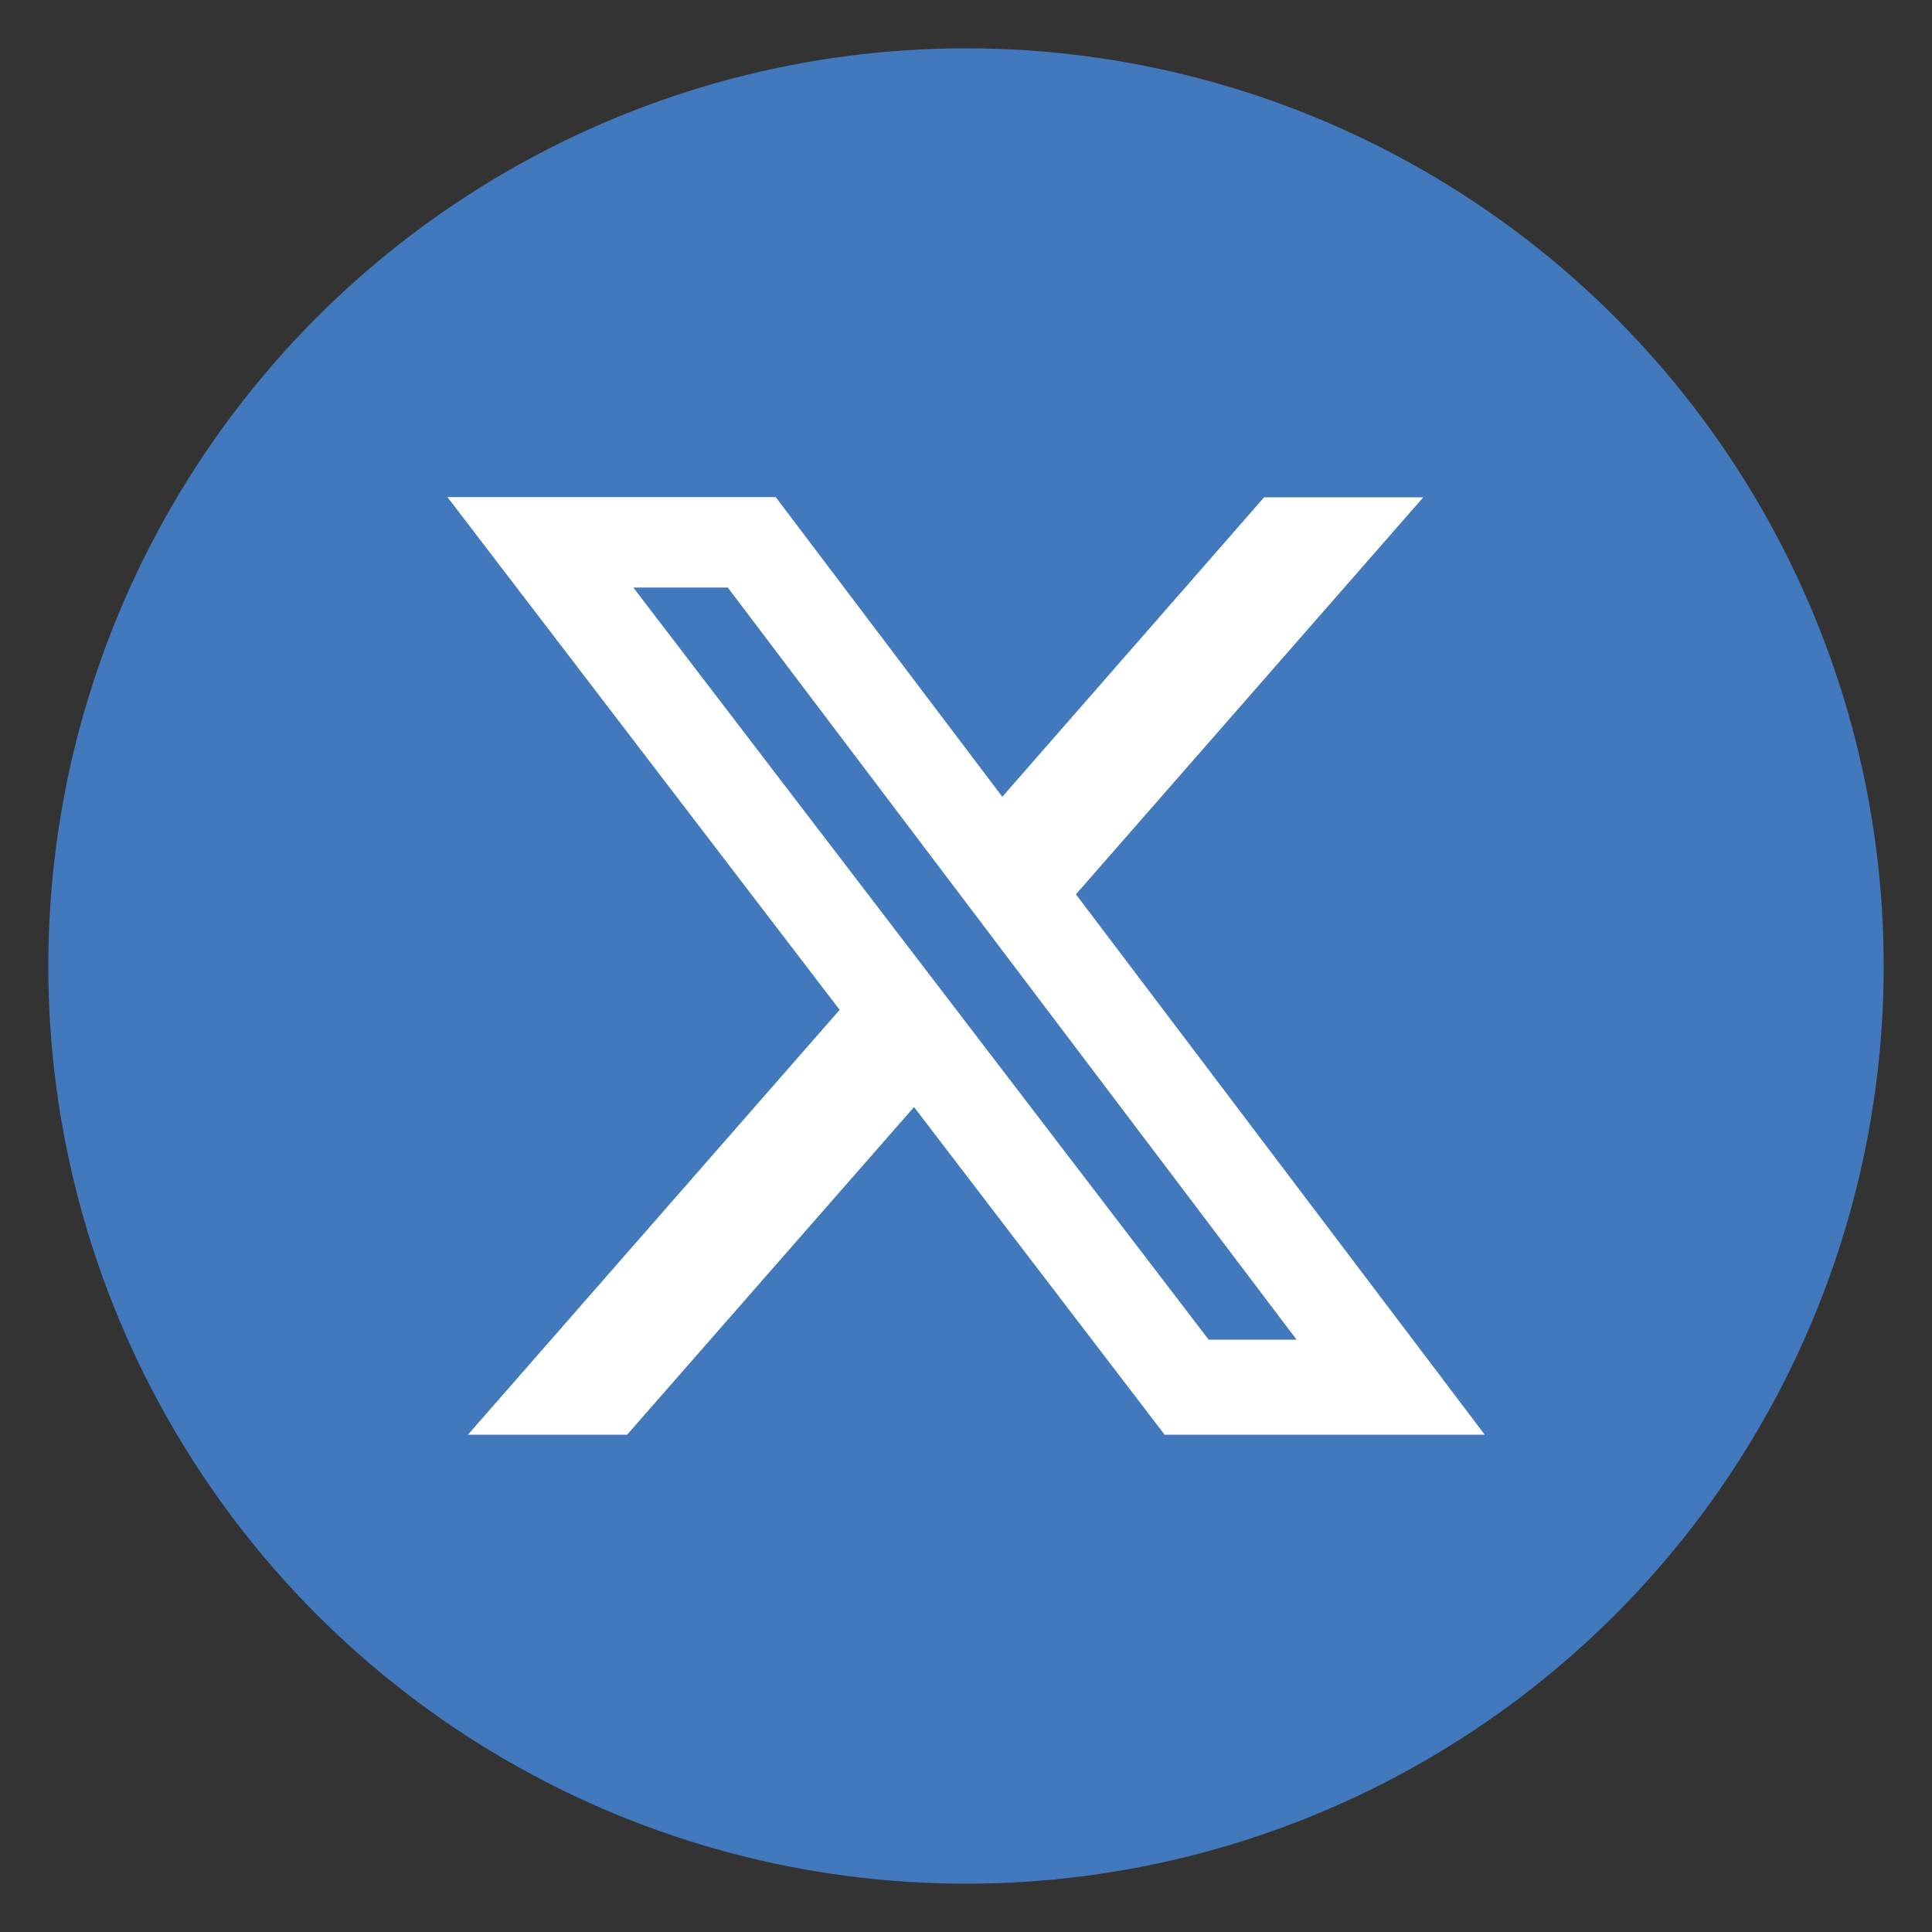
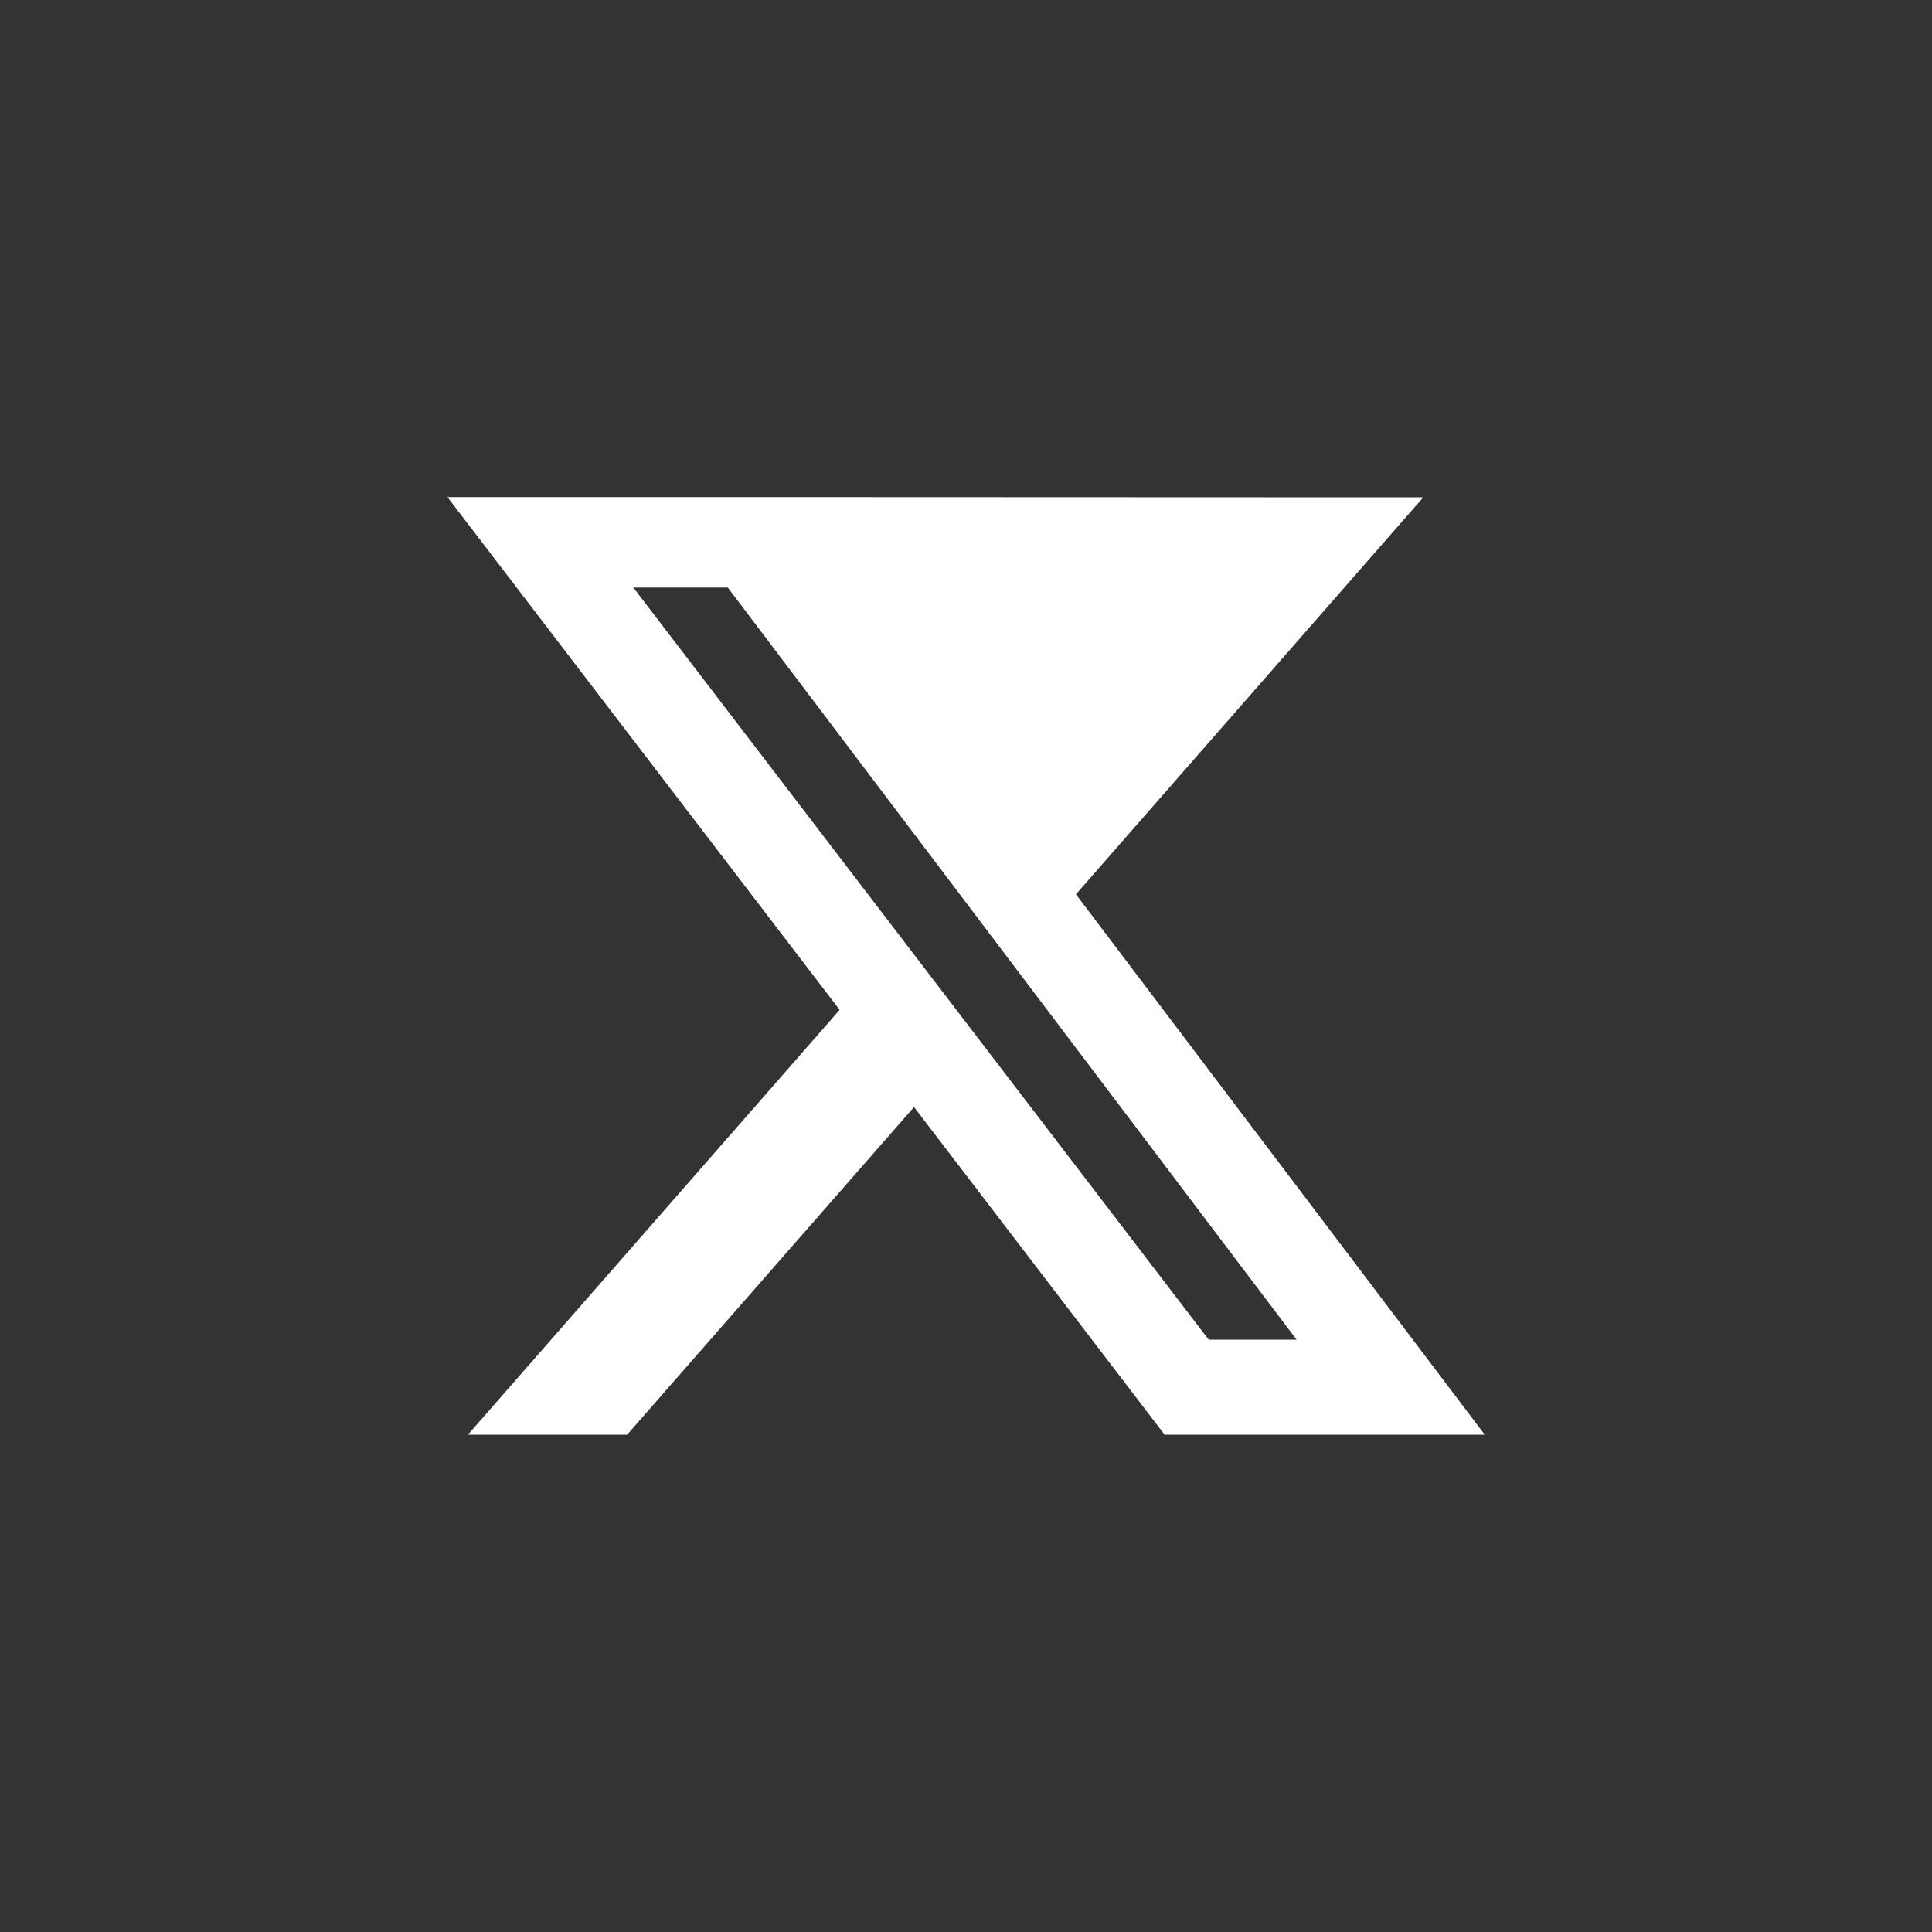
<svg xmlns="http://www.w3.org/2000/svg" id="Layer_1" data-name="Layer 1" viewBox="0 0 100 100">
  <rect x="0" y="0" width="100" height="100" fill="#333333" stroke="none" />
  <defs>
    <style>
      .cls-1 {
        fill: #4278bc;
      }

      .cls-1, .cls-2 {
        stroke-width: 0px;
      }

      .cls-2 {
        fill: #fff;
      }
    </style>
  </defs>
-   <circle class="cls-1" cx="50" cy="50" r="47.5" />
-   <path class="cls-2" d="m65.44,25.74h8.23l-17.98,20.55,21.16,27.97h-16.57l-12.97-16.96-14.85,16.96h-8.24l19.24-21.99-20.3-26.54h16.99l11.73,15.51,13.56-15.51Zm-2.89,43.6h4.56l-29.44-38.93h-4.89l29.78,38.93Z" />
+   <path class="cls-2" d="m65.44,25.74h8.23l-17.98,20.55,21.16,27.97h-16.57l-12.97-16.96-14.85,16.96h-8.24l19.24-21.99-20.3-26.54h16.99Zm-2.89,43.6h4.56l-29.44-38.93h-4.89l29.78,38.93Z" />
</svg>